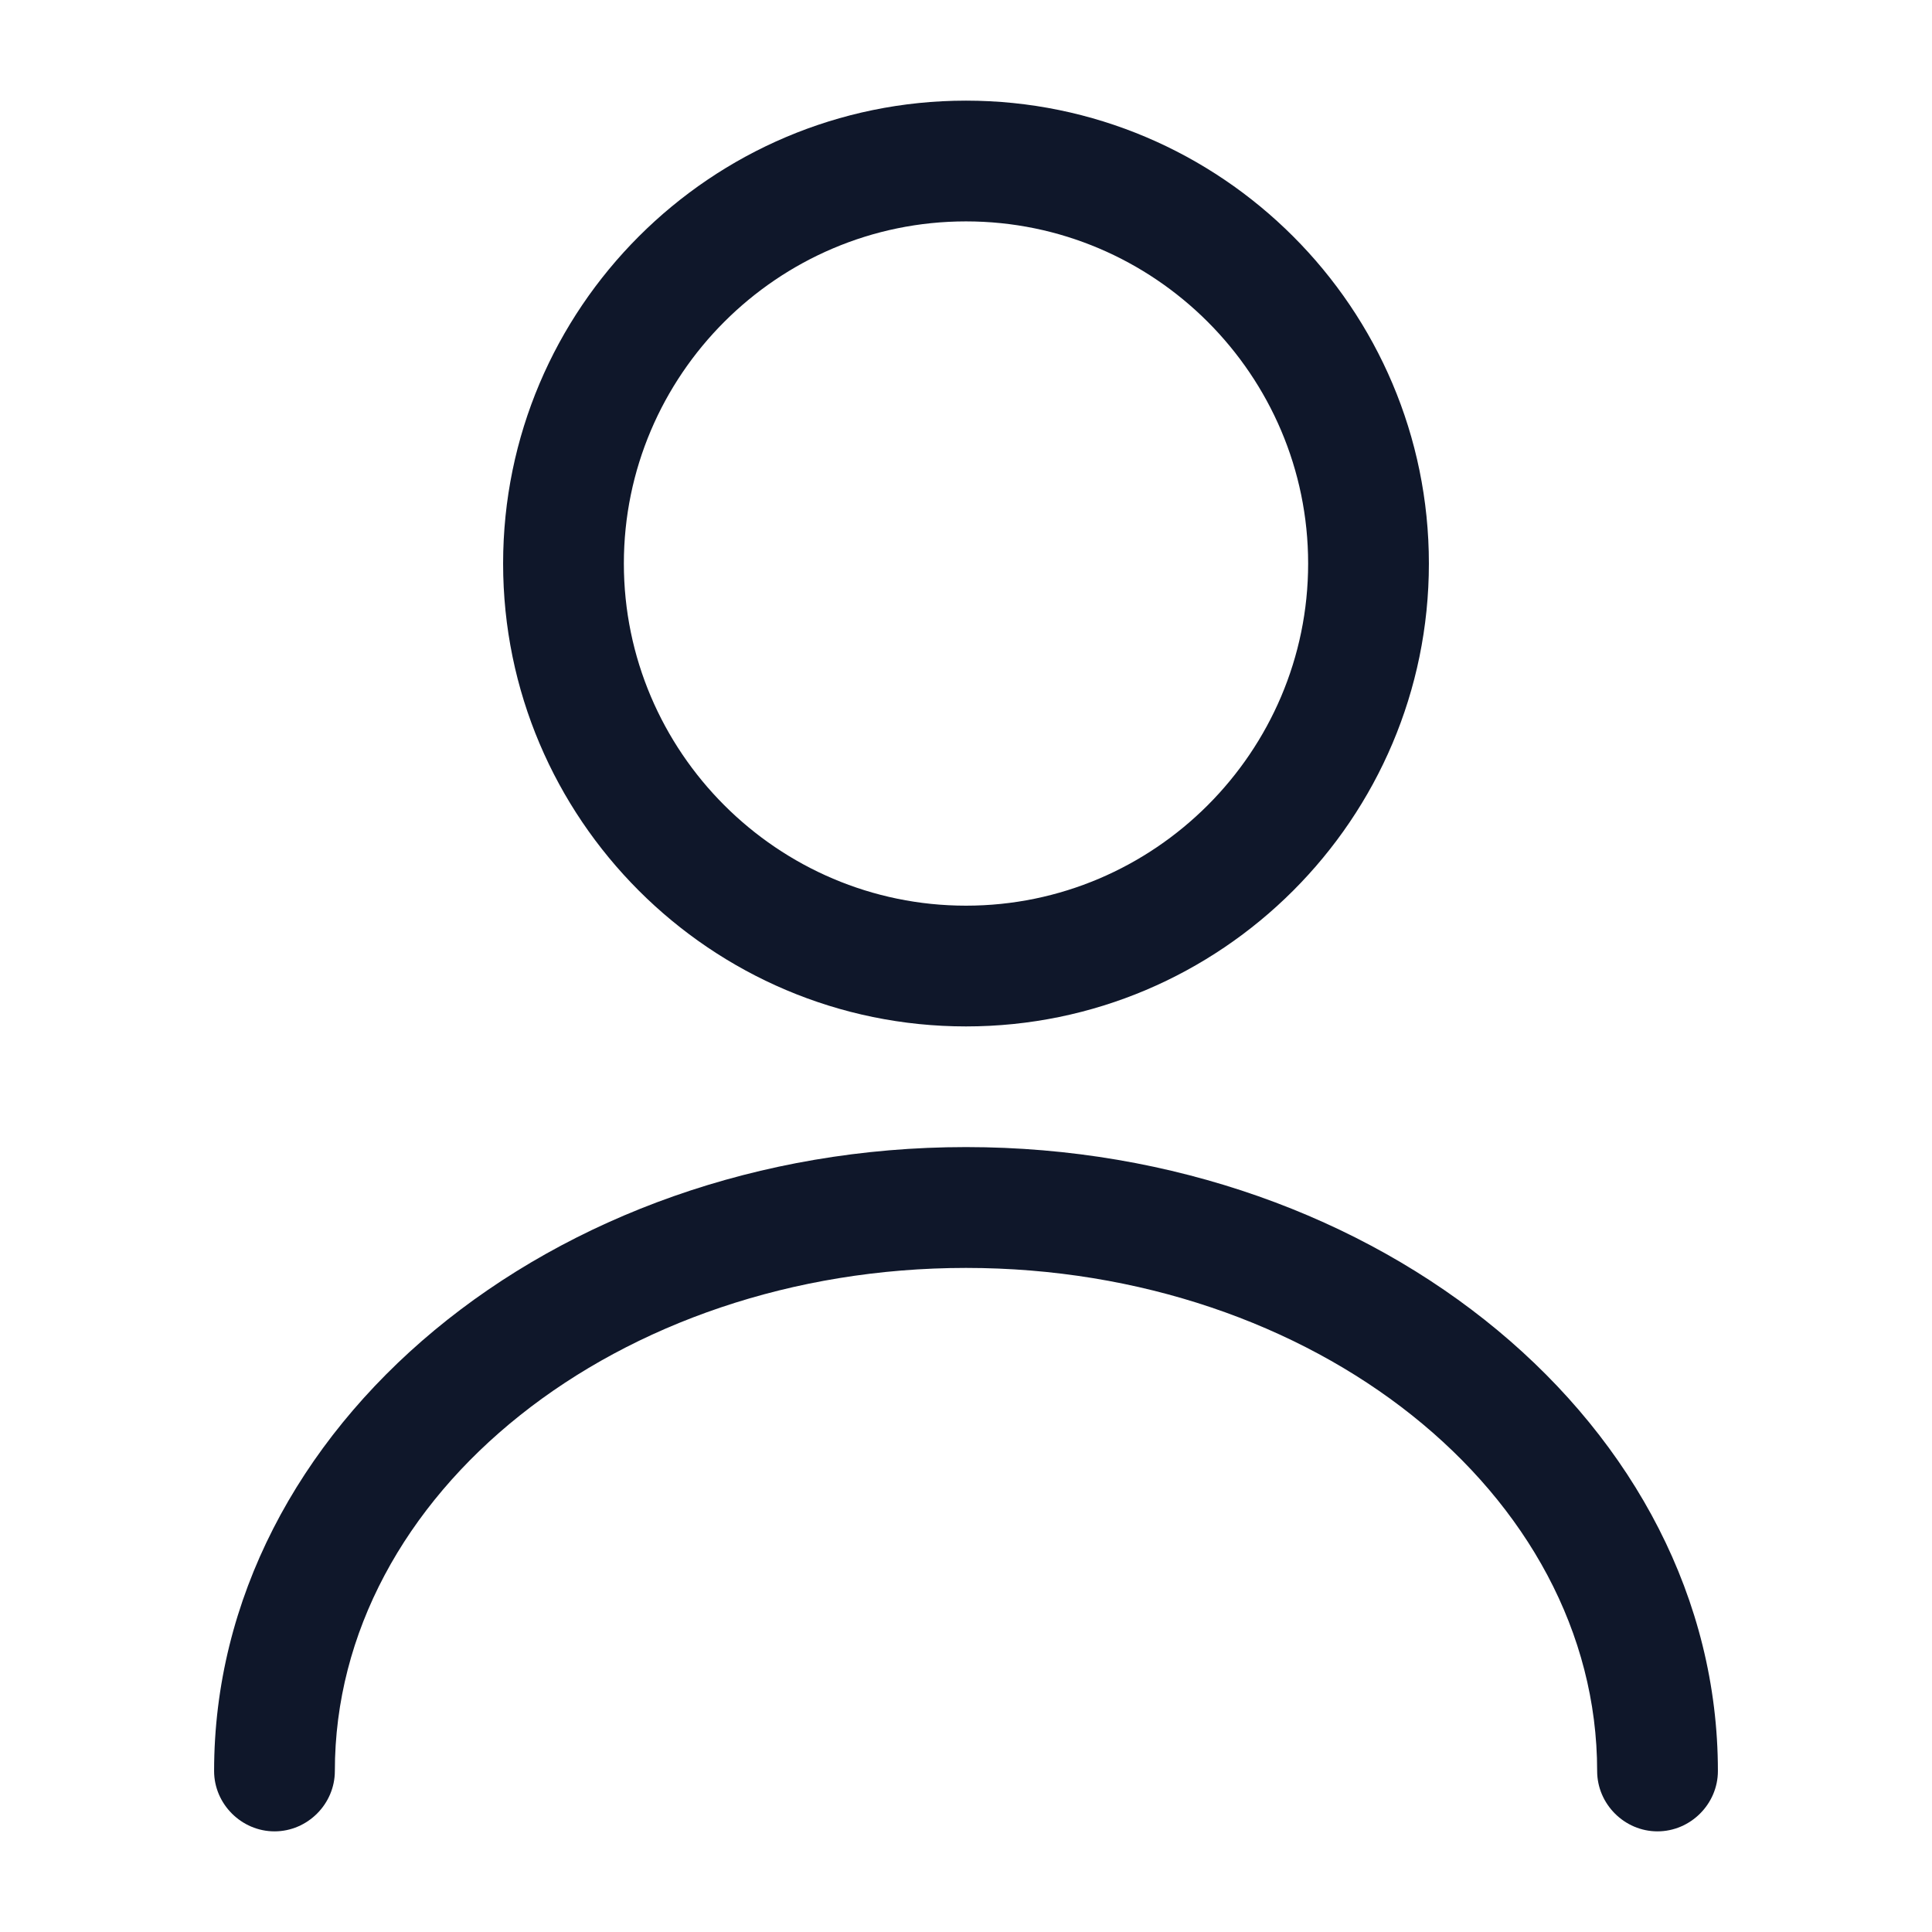
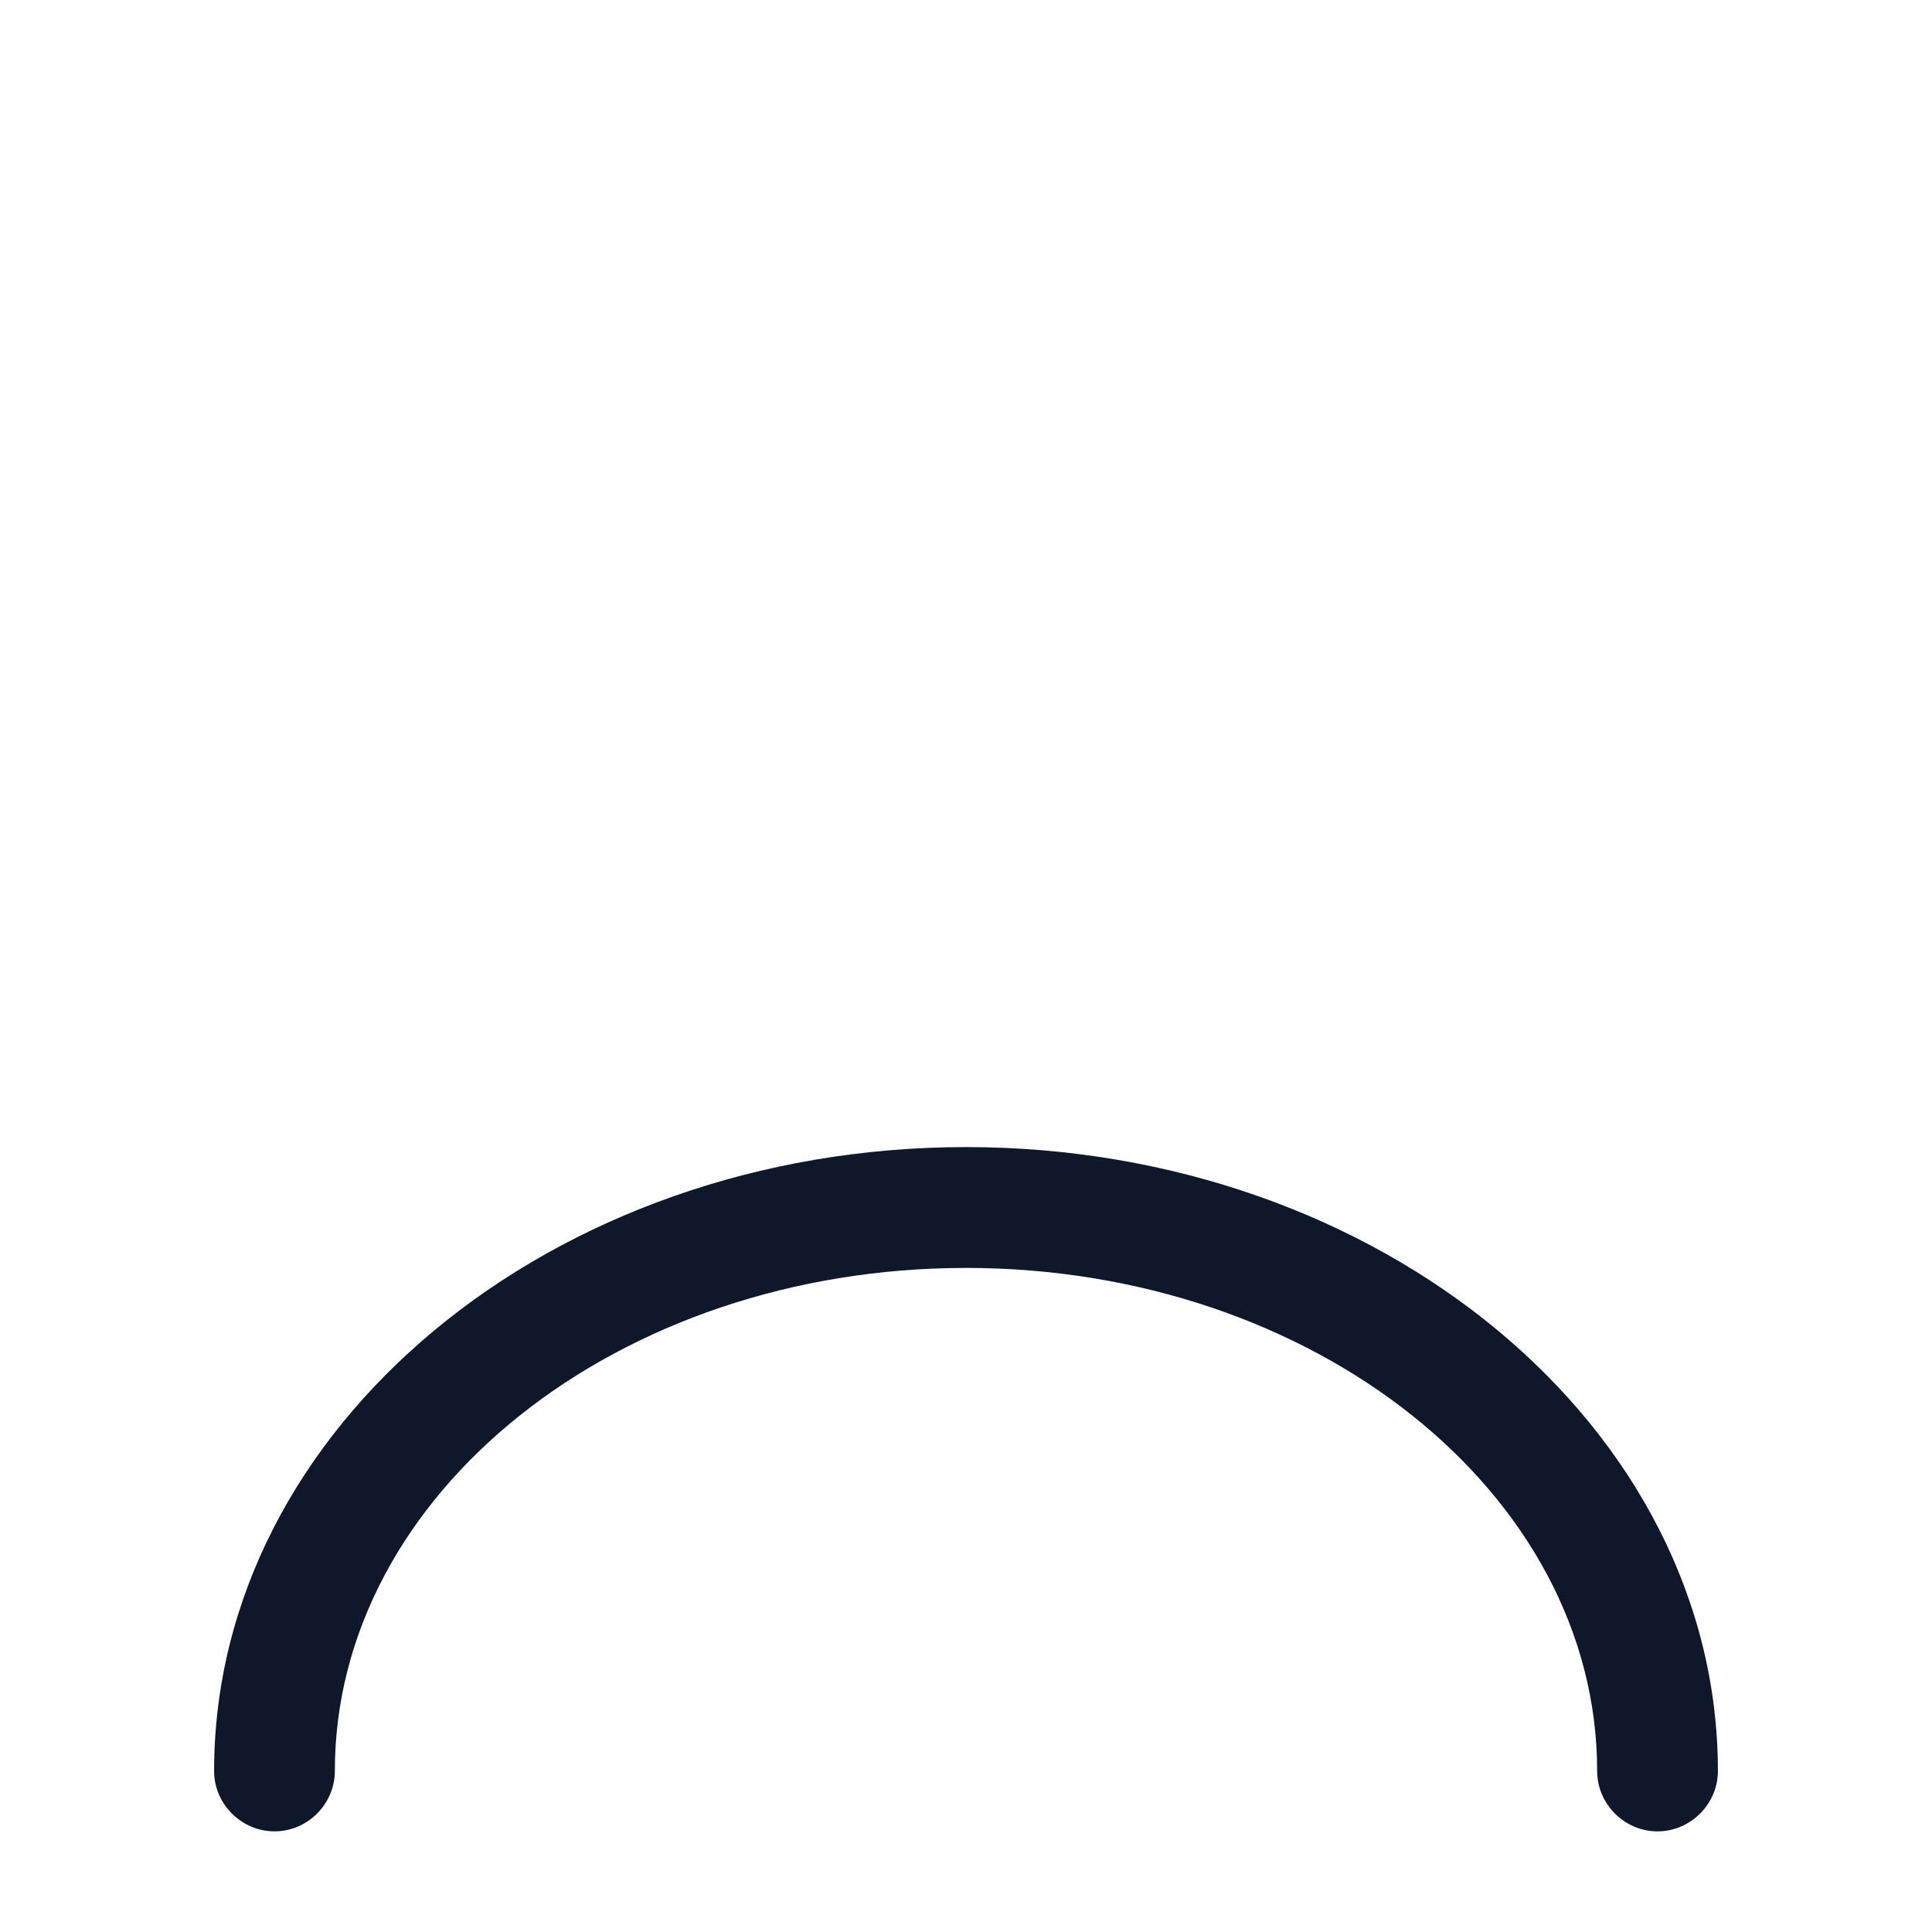
<svg xmlns="http://www.w3.org/2000/svg" width="22" height="22" viewBox="0 0 22 22" fill="none">
-   <path d="M11 11.688C8.094 11.688 5.729 9.323 5.729 6.417C5.729 3.511 8.094 1.146 11 1.146C13.906 1.146 16.271 3.511 16.271 6.417C16.271 9.323 13.906 11.688 11 11.688ZM11 2.521C8.855 2.521 7.104 4.272 7.104 6.417C7.104 8.562 8.855 10.313 11 10.313C13.145 10.313 14.896 8.562 14.896 6.417C14.896 4.272 13.145 2.521 11 2.521Z" fill="#0F172A" />
  <path d="M18.874 20.854C18.498 20.854 18.187 20.543 18.187 20.167C18.187 17.004 14.96 14.438 11 14.438C7.04 14.438 3.813 17.004 3.813 20.167C3.813 20.543 3.502 20.854 3.126 20.854C2.75 20.854 2.438 20.543 2.438 20.167C2.438 16.253 6.279 13.062 11 13.062C15.721 13.062 19.562 16.253 19.562 20.167C19.562 20.543 19.25 20.854 18.874 20.854Z" fill="#0F172A" />
</svg>